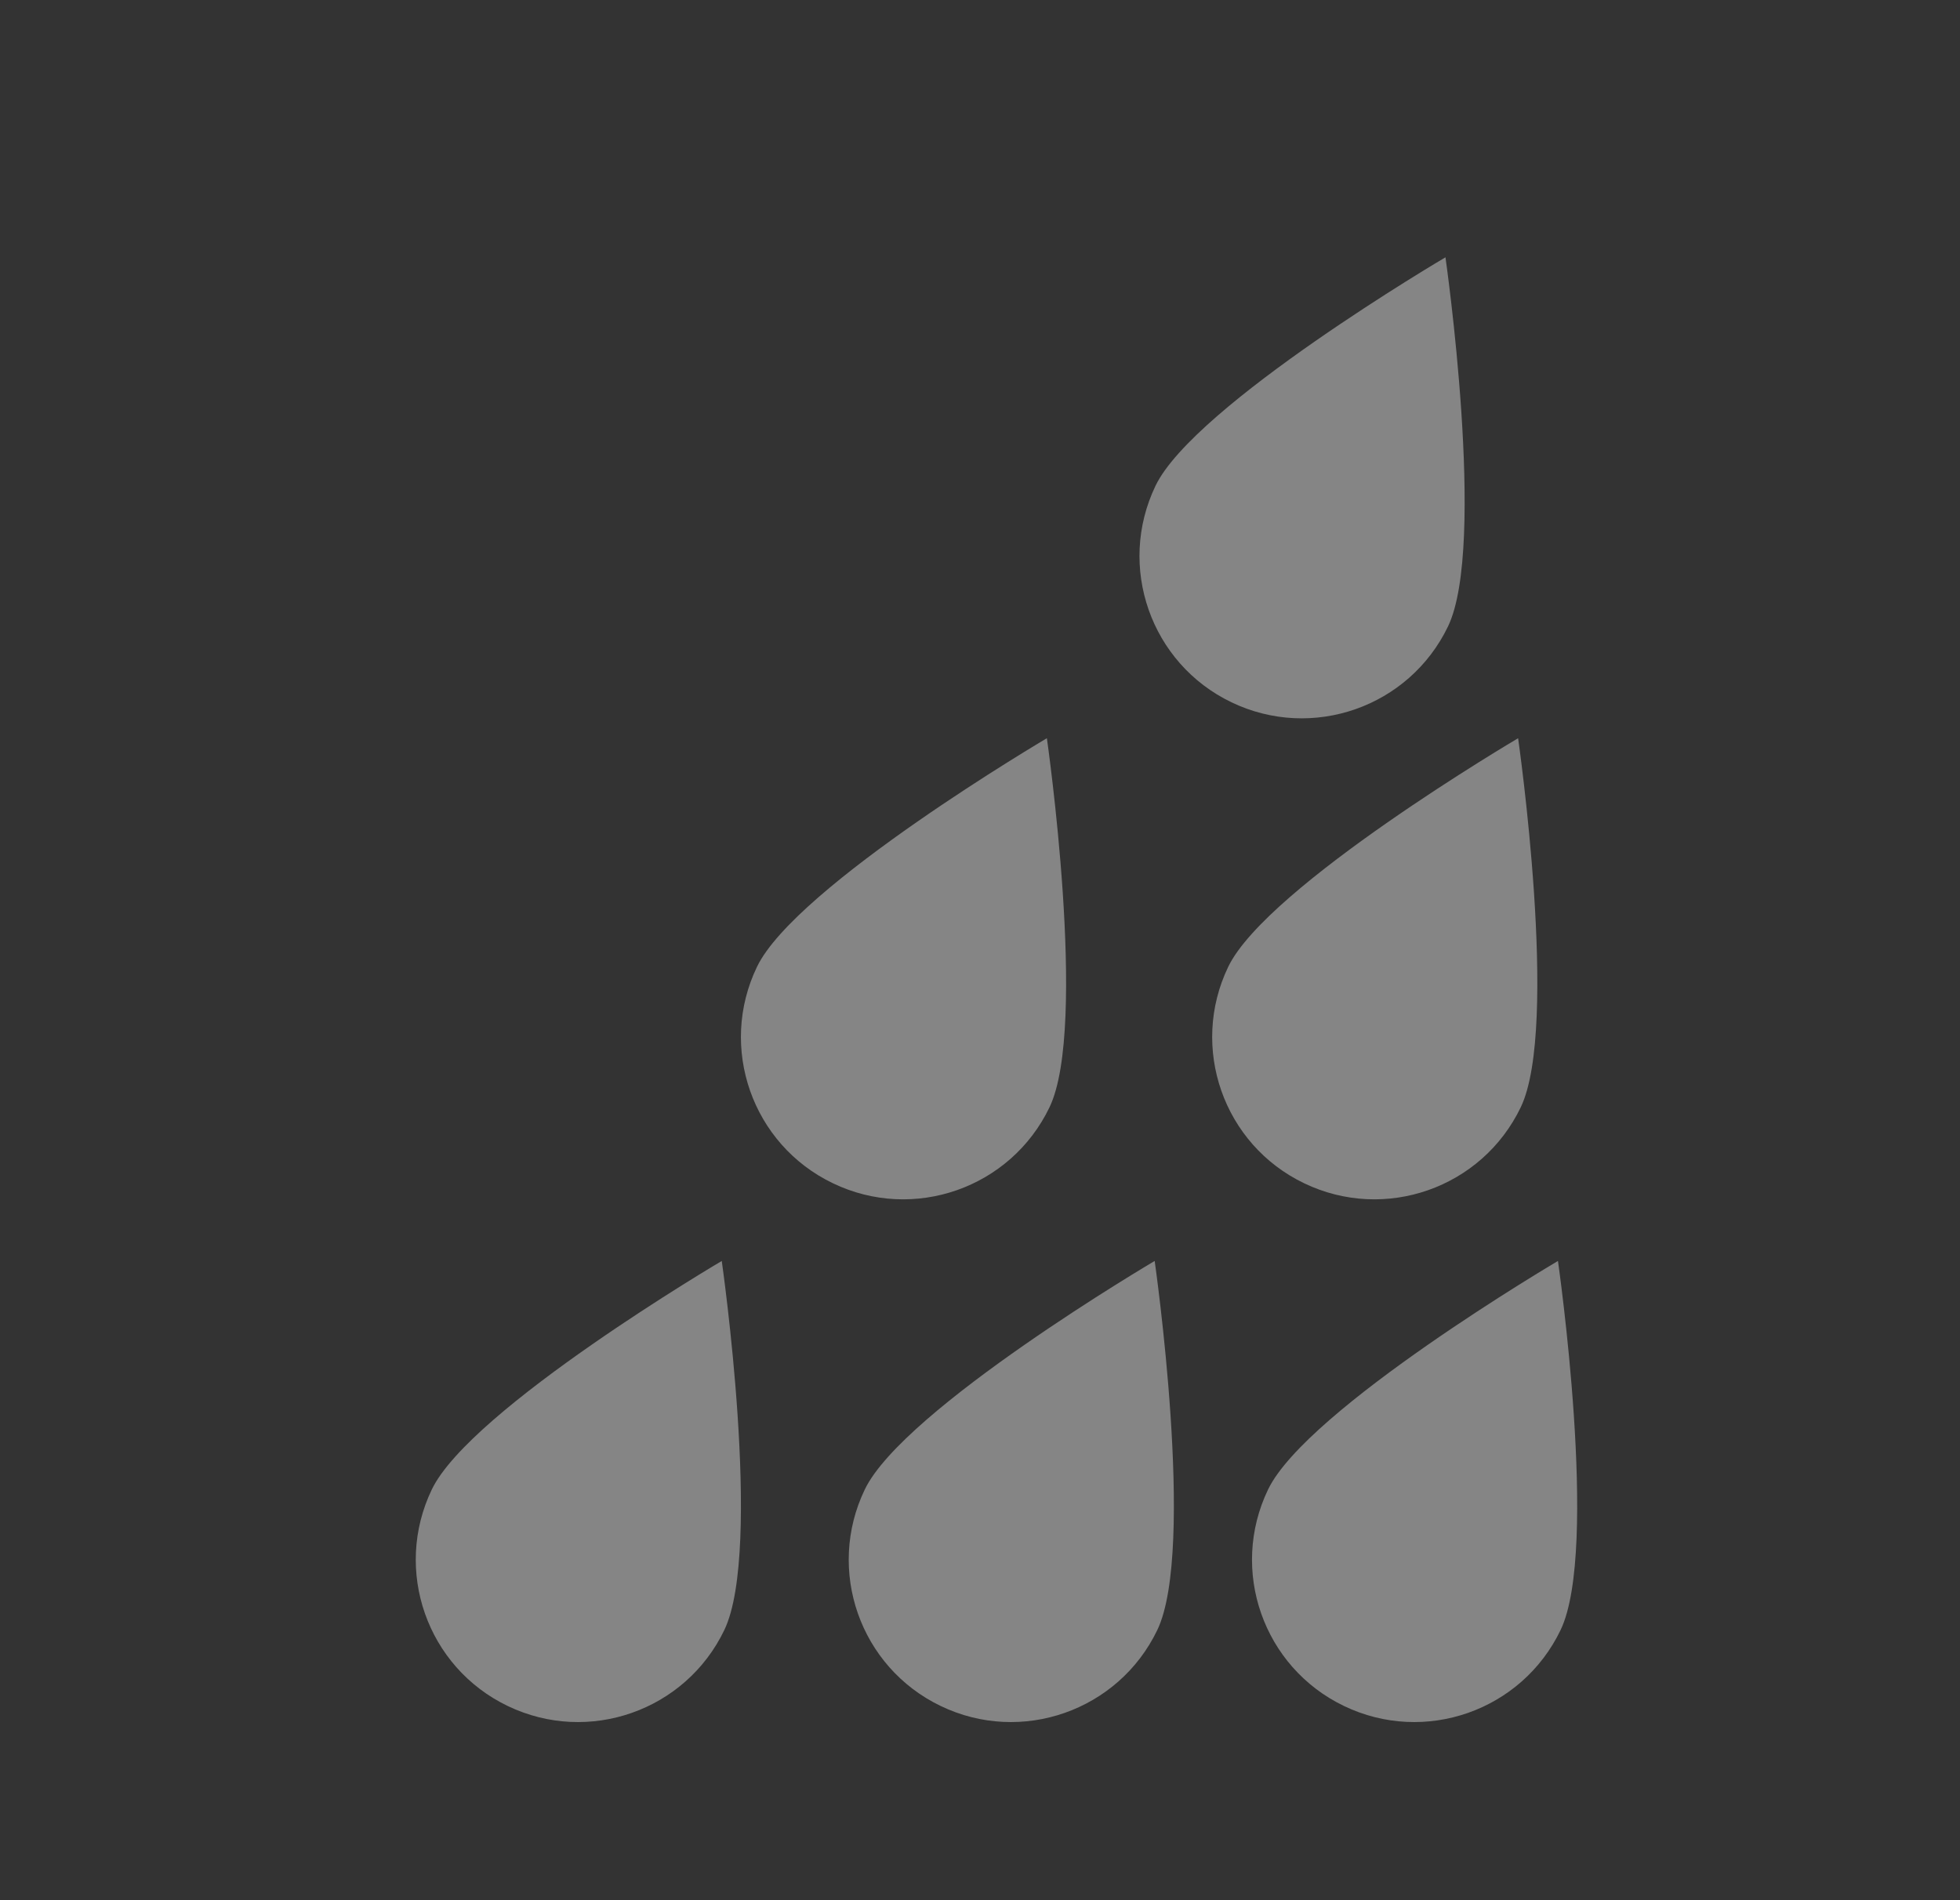
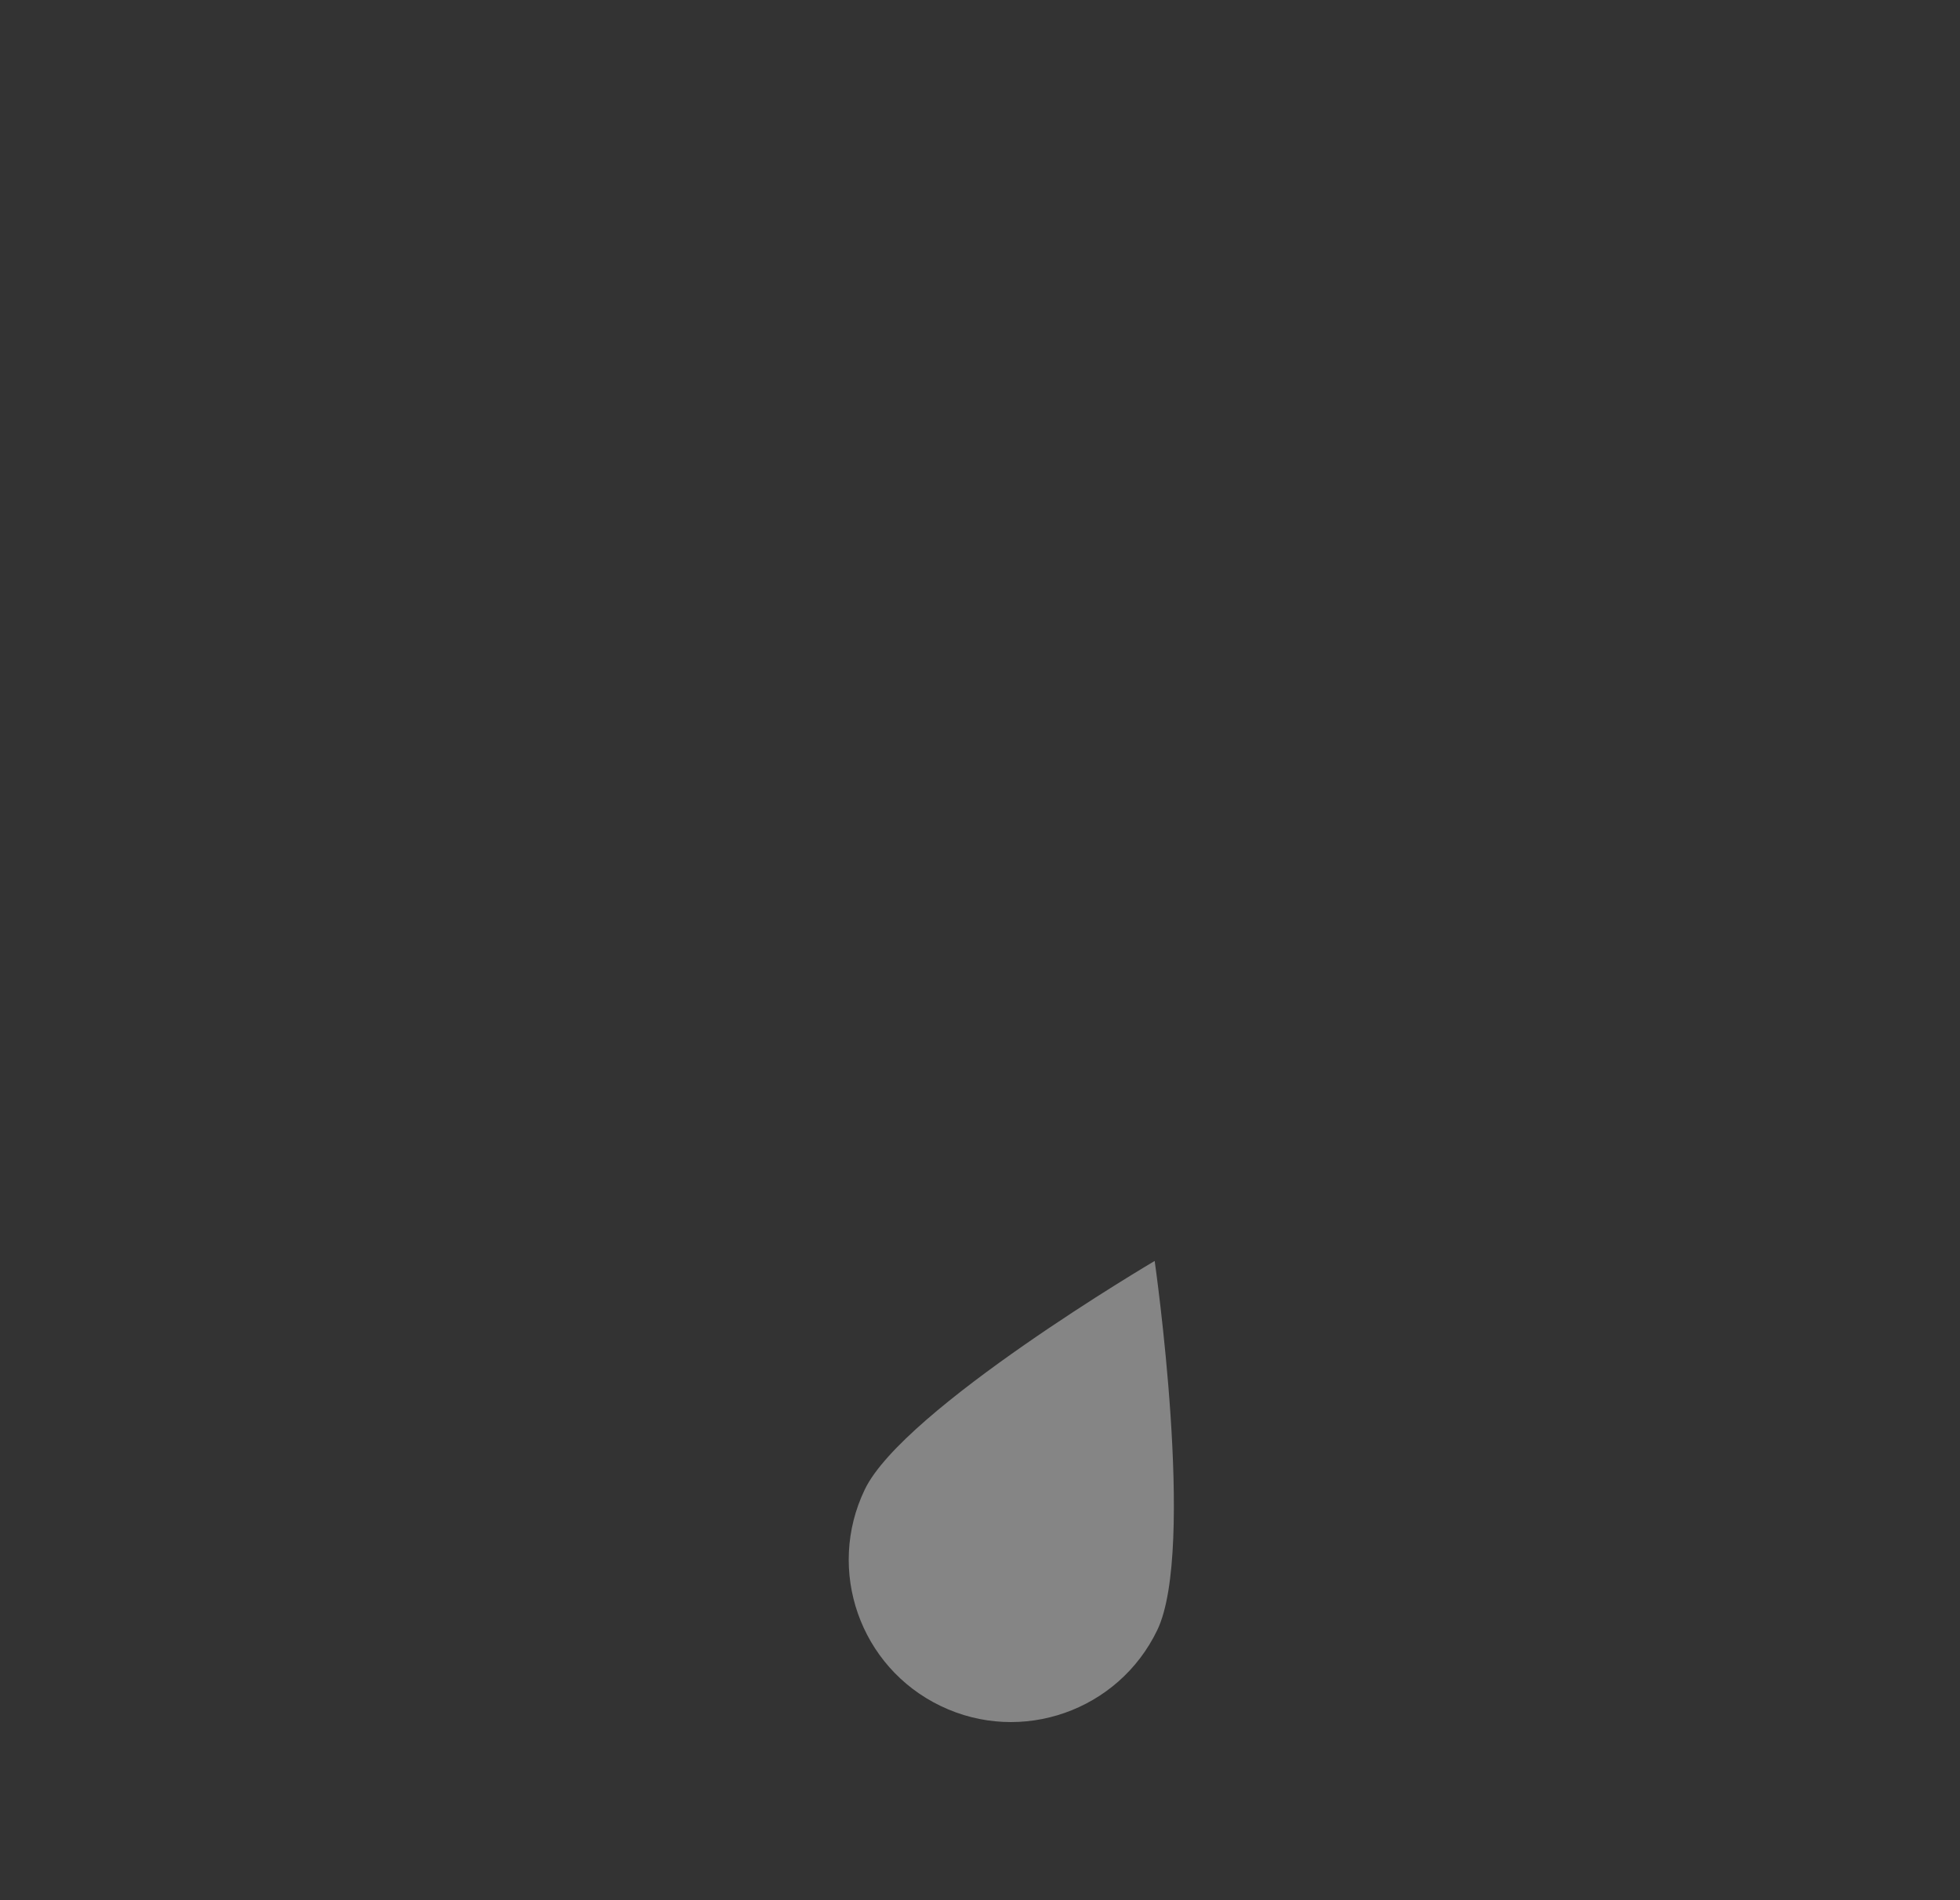
<svg xmlns="http://www.w3.org/2000/svg" width="33" height="32" viewBox="0 0 33 32" fill="none">
  <rect x="0" y="0" width="33" height="32" fill="#333333" stroke="none" />
  <g id="weather" opacity="0.4">
-     <path id="path68" d="M7.27 25.084C6.617 26.444 7.189 28.077 8.549 28.73C9.909 29.384 11.542 28.811 12.195 27.451C12.849 26.091 12.152 21.235 12.152 21.235C12.152 21.235 7.924 23.725 7.27 25.084Z" fill="white" />
    <path id="path70" d="M14.56 25.084C13.906 26.444 14.479 28.077 15.839 28.73C17.198 29.384 18.831 28.811 19.485 27.451C20.138 26.091 19.441 21.235 19.441 21.235C19.441 21.235 15.213 23.725 14.56 25.084Z" fill="white" />
-     <path id="path72" d="M17.67 18.648C18.324 17.289 17.626 12.432 17.626 12.432C17.626 12.432 13.399 14.922 12.745 16.282C12.091 17.641 12.664 19.275 14.024 19.927C15.384 20.581 17.016 20.008 17.67 18.648Z" fill="white" />
-     <path id="path74" d="M21.958 19.927C23.318 20.581 24.95 20.008 25.604 18.648C26.258 17.289 25.56 12.432 25.56 12.432C25.56 12.432 21.333 14.922 20.679 16.282C20.026 17.641 20.598 19.275 21.958 19.927Z" fill="white" />
-     <path id="path76" d="M24.38 10.549C25.034 9.189 24.337 4.333 24.337 4.333C24.337 4.333 20.109 6.821 19.455 8.181C18.802 9.541 19.374 11.174 20.734 11.827C22.094 12.48 23.726 11.909 24.38 10.549Z" fill="white" />
-     <path id="path78" d="M26.231 21.235C26.231 21.235 22.004 23.725 21.35 25.084C20.696 26.444 21.269 28.077 22.629 28.73C23.989 29.384 25.621 28.811 26.275 27.451C26.929 26.091 26.231 21.235 26.231 21.235Z" fill="white" />
  </g>
</svg>